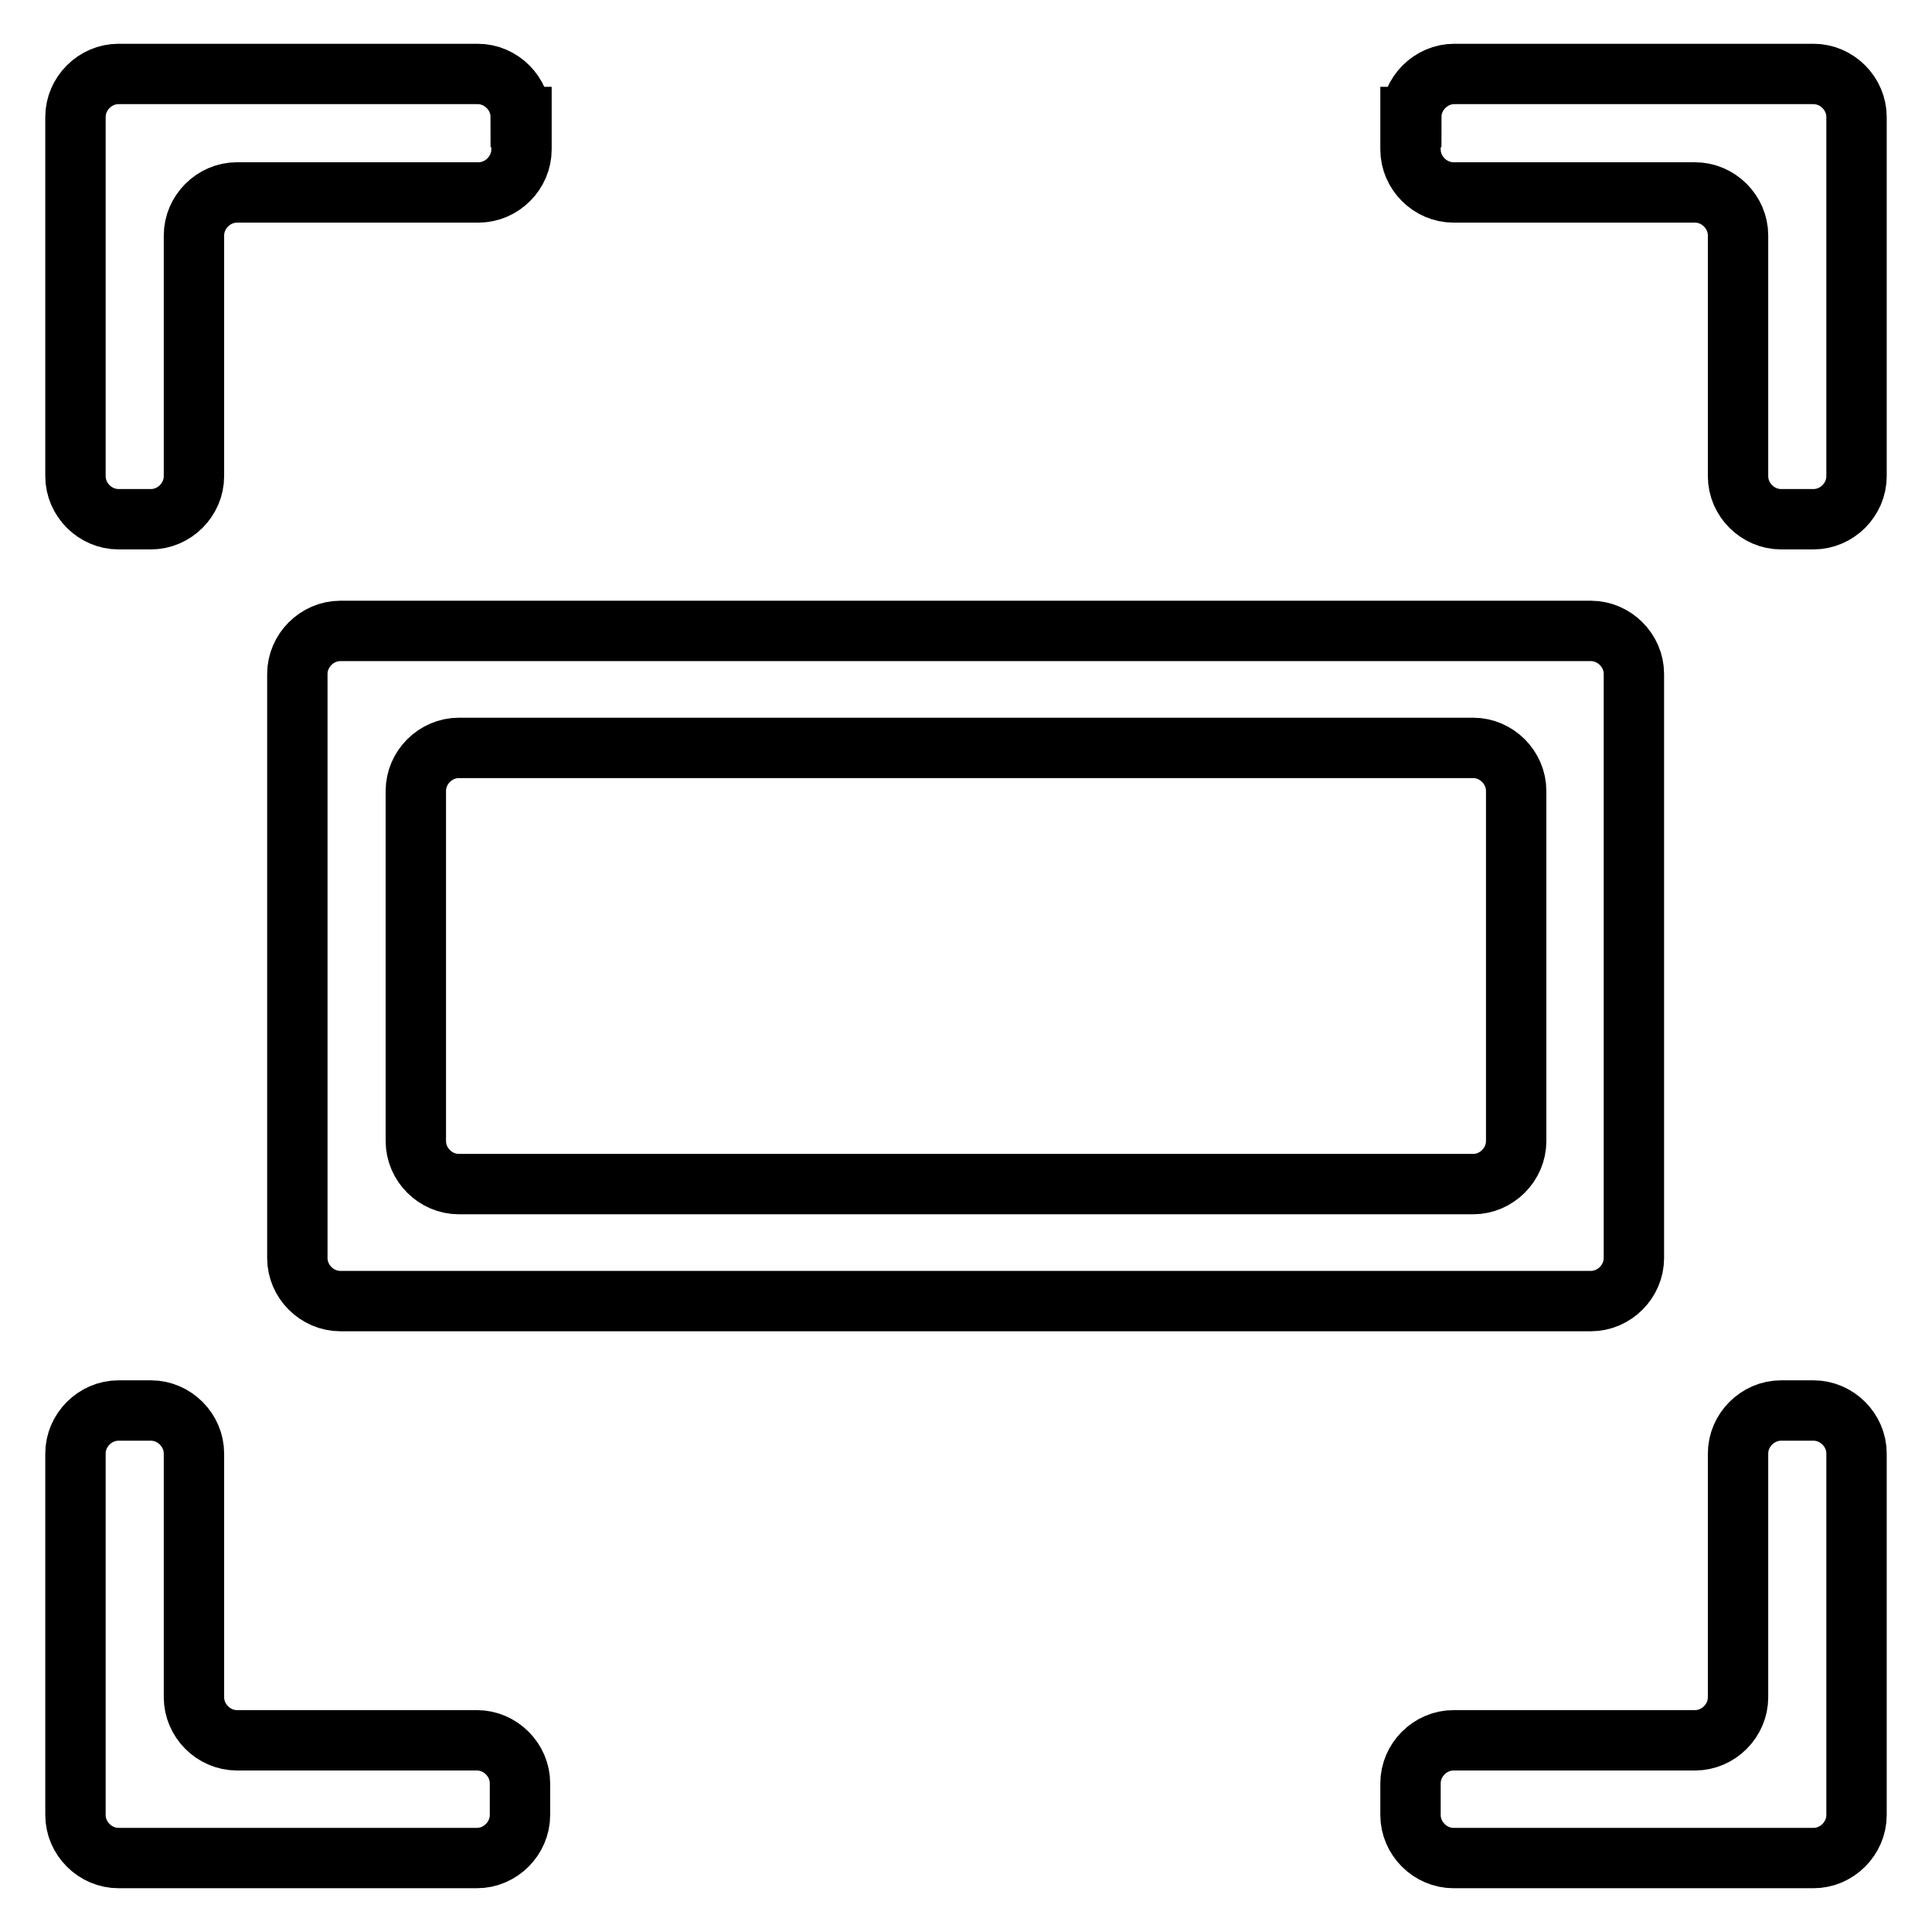
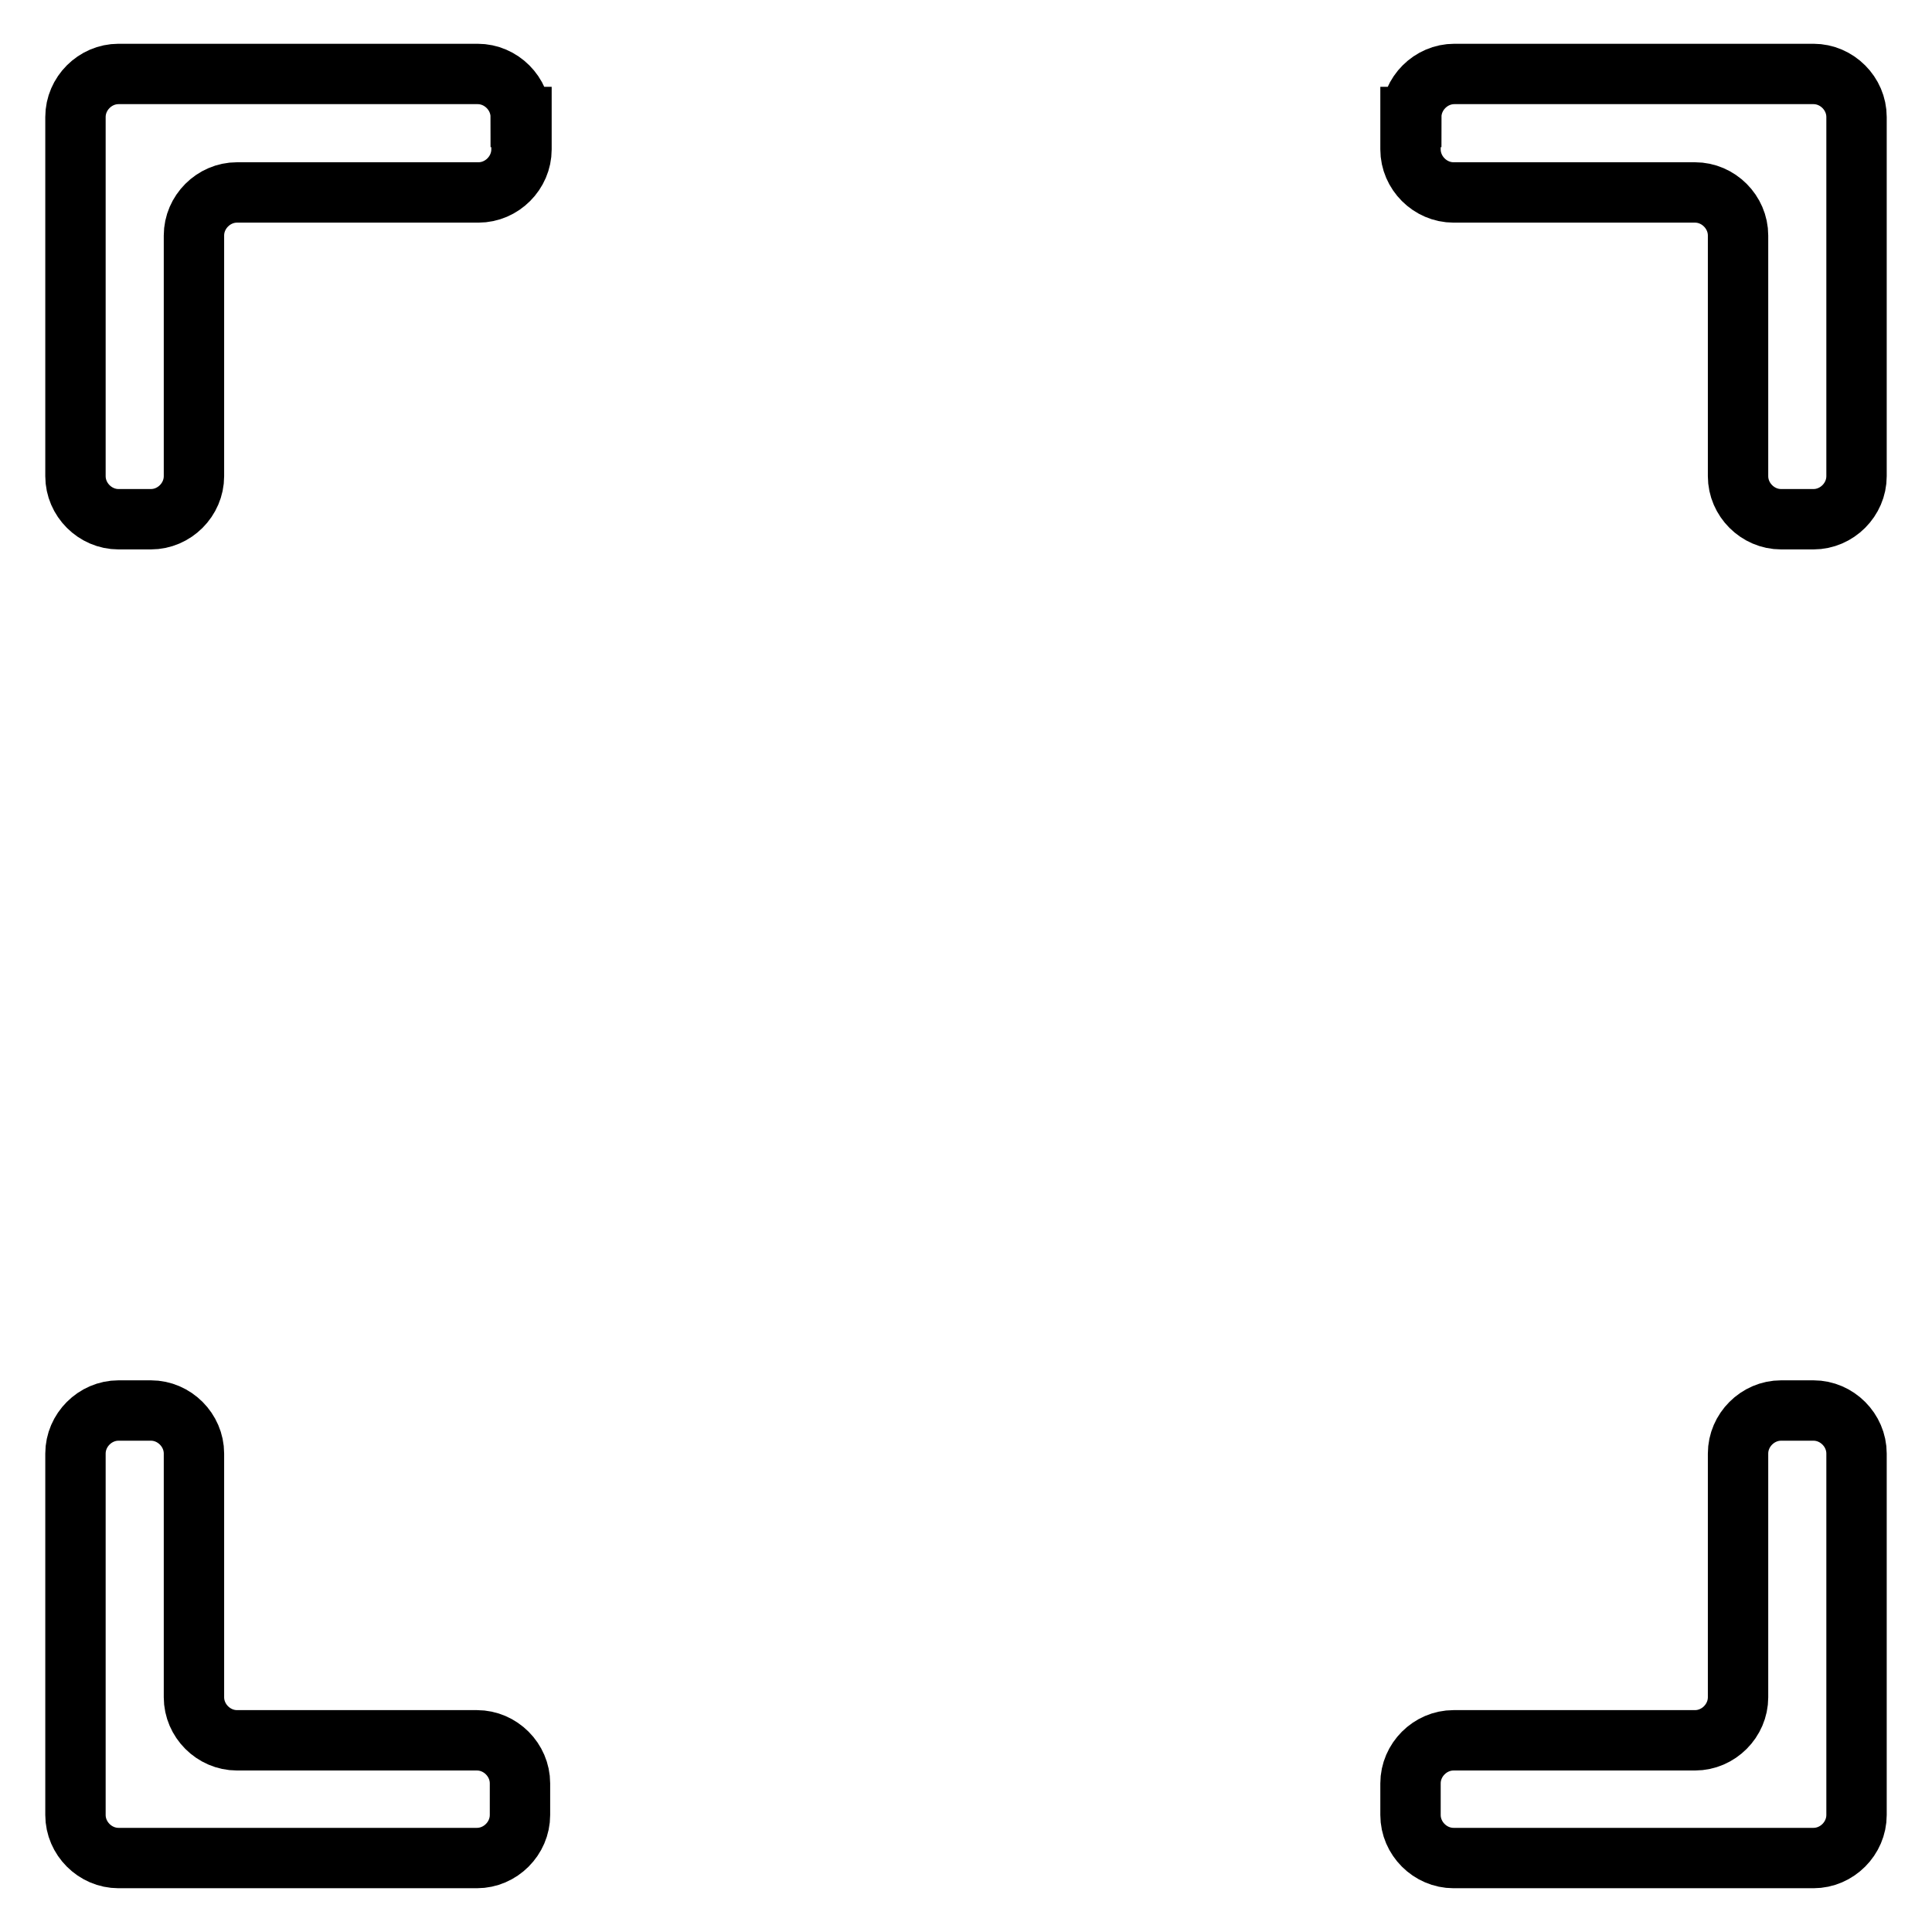
<svg xmlns="http://www.w3.org/2000/svg" version="1.1" x="0px" y="0px" viewBox="0 0 256 256" enable-background="new 0 0 256 256" xml:space="preserve">
  <g>
    <path stroke-width="8" fill-opacity="0" stroke="#000000" d="M69,15.5c0-3.1-2.6-5.7-5.7-5.7H15.7c-3.1,0-5.7,2.6-5.7,5.7v47.6c0,3.1,2.6,5.7,5.7,5.7H20 c3.1,0,5.7-2.6,5.7-5.7V31.2c0-3.1,2.6-5.7,5.7-5.7h32c3.1,0,5.7-2.6,5.7-5.7V15.5z M187,15.5c0-3.1,2.6-5.7,5.7-5.7h47.6 c3.1,0,5.7,2.6,5.7,5.7v47.6c0,3.1-2.6,5.7-5.7,5.7H236c-3.1,0-5.7-2.6-5.7-5.7V31.2c0-3.1-2.6-5.7-5.7-5.7h-32 c-3.1,0-5.7-2.6-5.7-5.7V15.5z M68.9,240.5c0,3.1-2.6,5.7-5.7,5.7H15.7c-3.1,0-5.7-2.6-5.7-5.7v-4.3v-43.6c0-3.1,2.6-5.7,5.7-5.7 H20c3.1,0,5.7,2.6,5.7,5.7v32.3c0,3.1,2.6,5.7,5.7,5.7h31.8c3.1,0,5.7,2.6,5.7,5.7V240.5z M186.9,240.5c0,3.1,2.6,5.7,5.7,5.7h47.7 c3.1,0,5.7-2.6,5.7-5.7v-4.3v-43.6c0-3.1-2.6-5.7-5.7-5.7H236c-3.1,0-5.7,2.6-5.7,5.7v32.3c0,3.1-2.6,5.7-5.7,5.7h-32 c-3.1,0-5.7,2.6-5.7,5.7V240.5z" />
-     <path stroke-width="8" fill-opacity="0" stroke="#000000" d="M45.1,83.6c-3.1,0-5.7,2.6-5.7,5.7v77.4c0,3.1,2.6,5.7,5.7,5.7h165.7c3.1,0,5.7-2.6,5.7-5.7V89.3 c0-3.1-2.6-5.7-5.7-5.7H45.1z M200.9,151.2c0,3.1-2.6,5.7-5.7,5.7H60.8c-3.1,0-5.7-2.6-5.7-5.7v-46.4c0-3.1,2.6-5.7,5.7-5.7h134.4 c3.1,0,5.7,2.6,5.7,5.7V151.2z" />
  </g>
</svg>